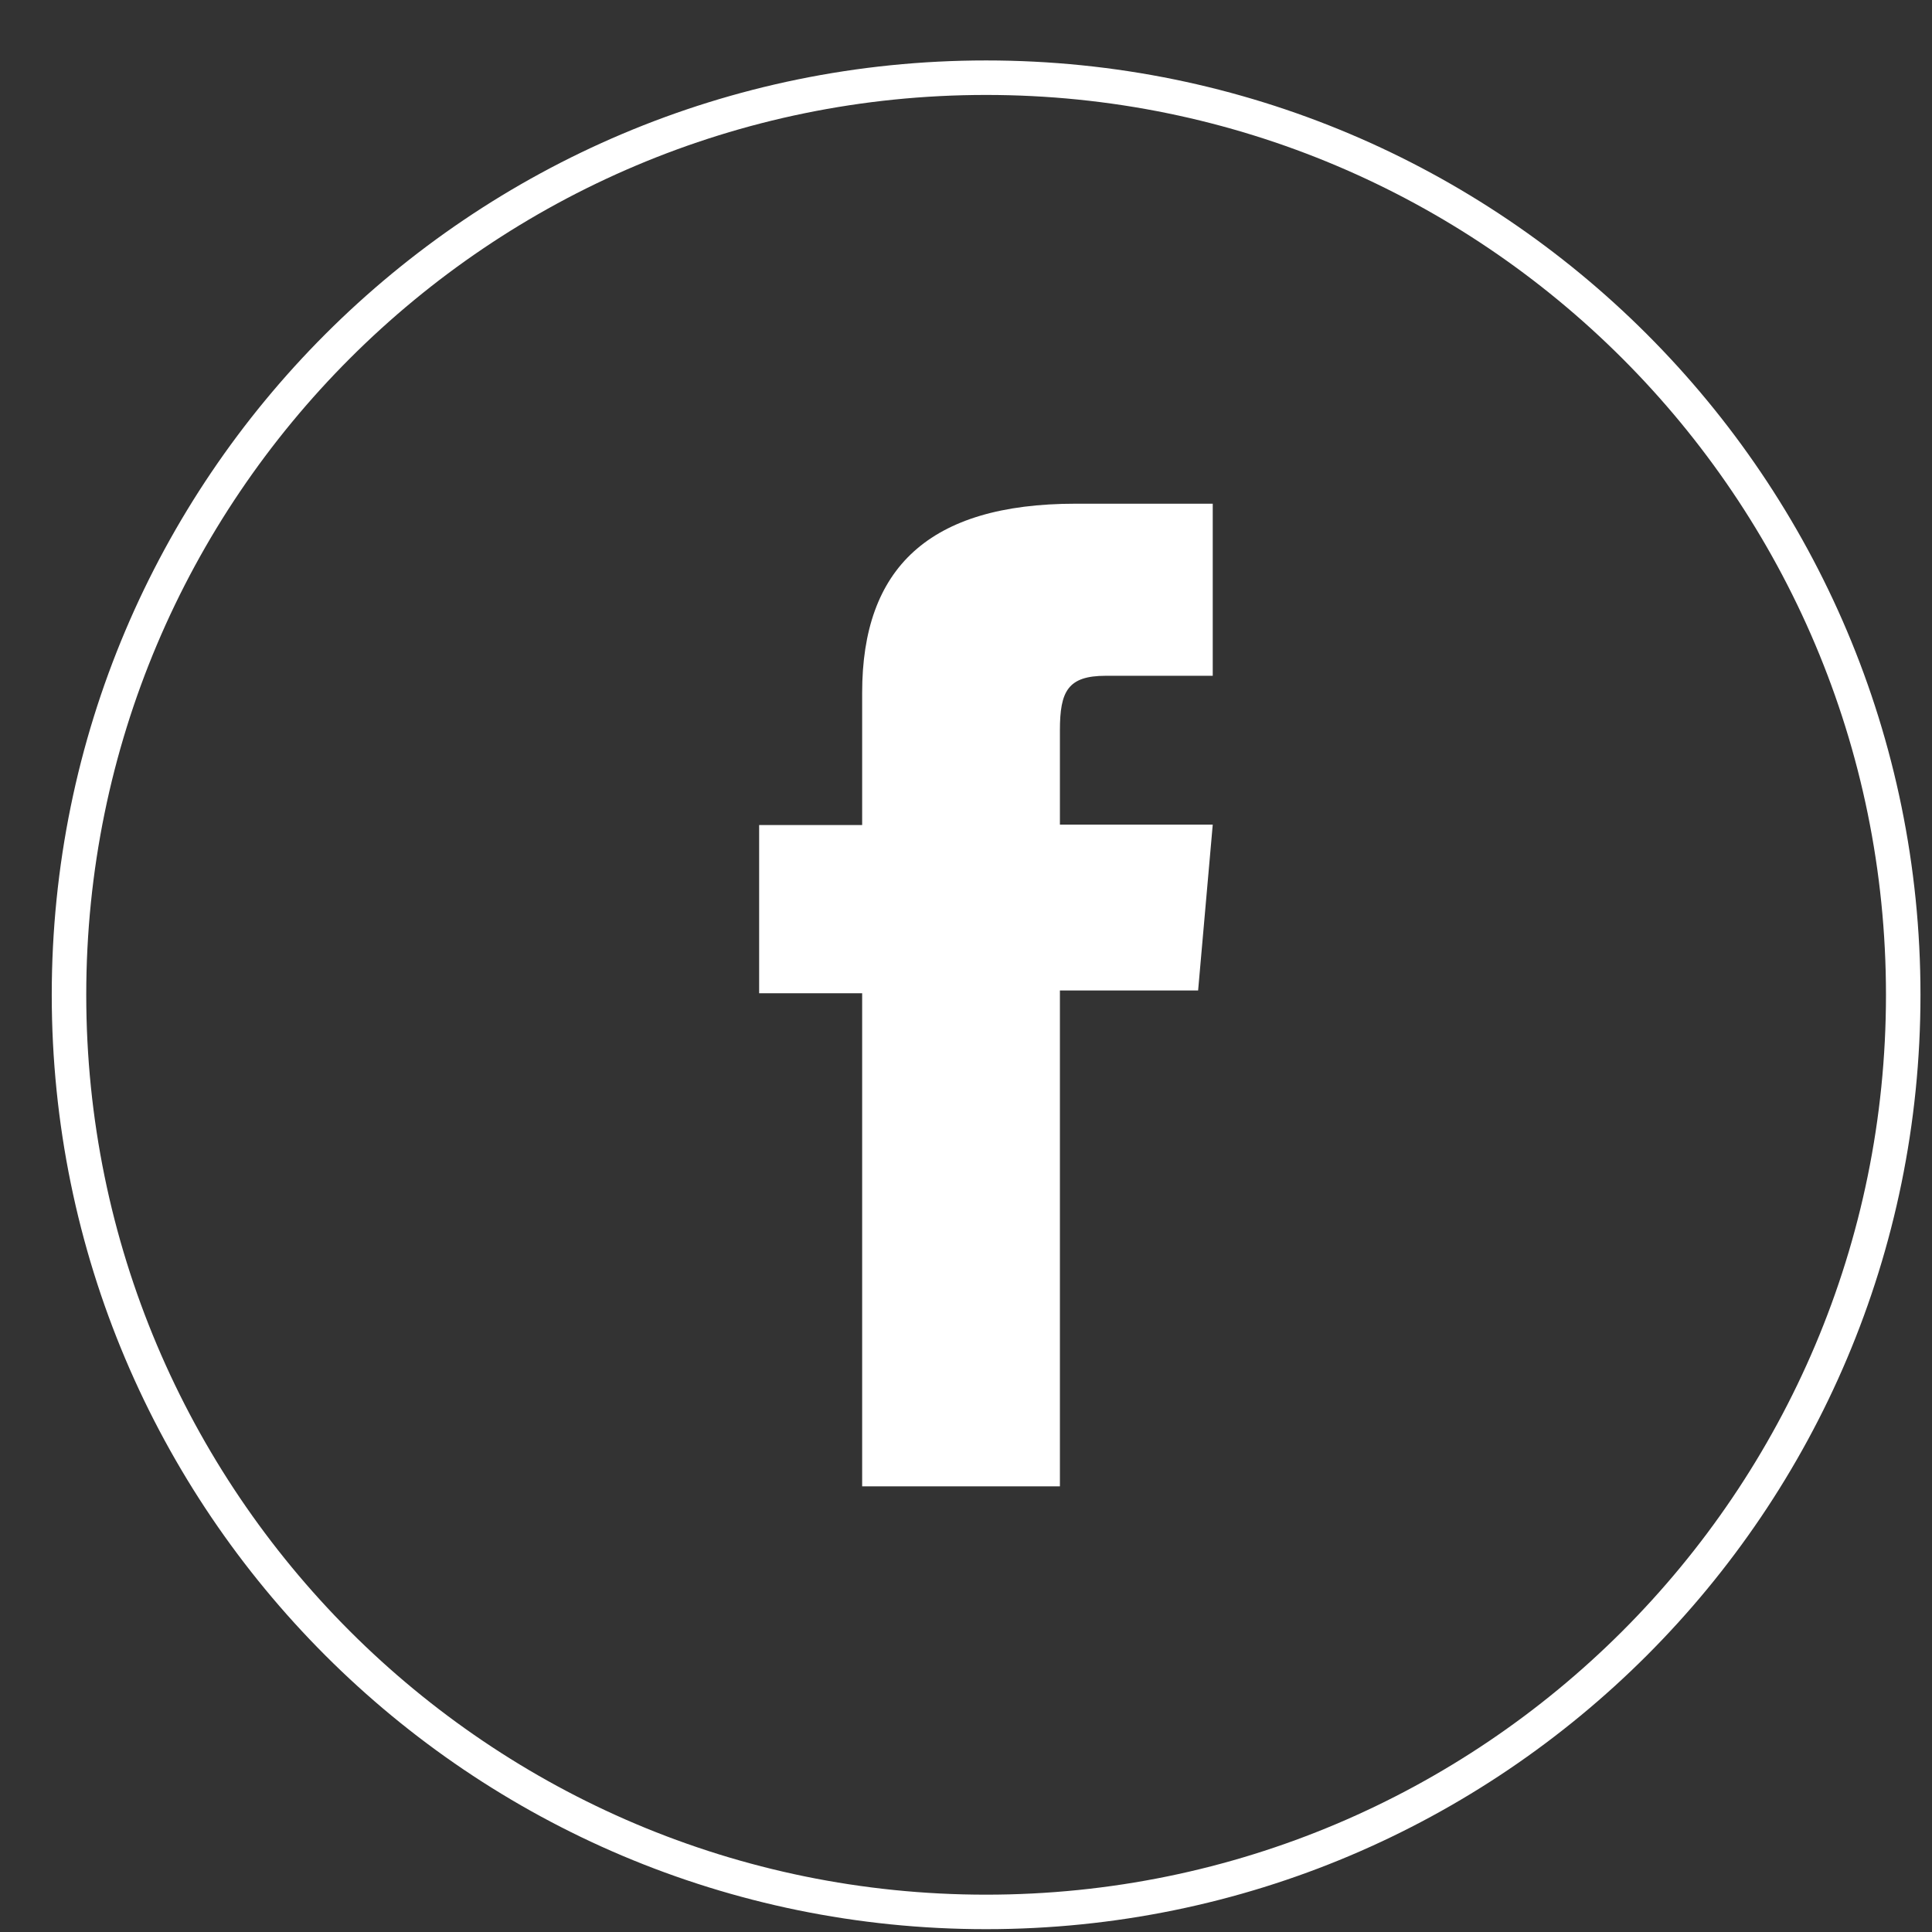
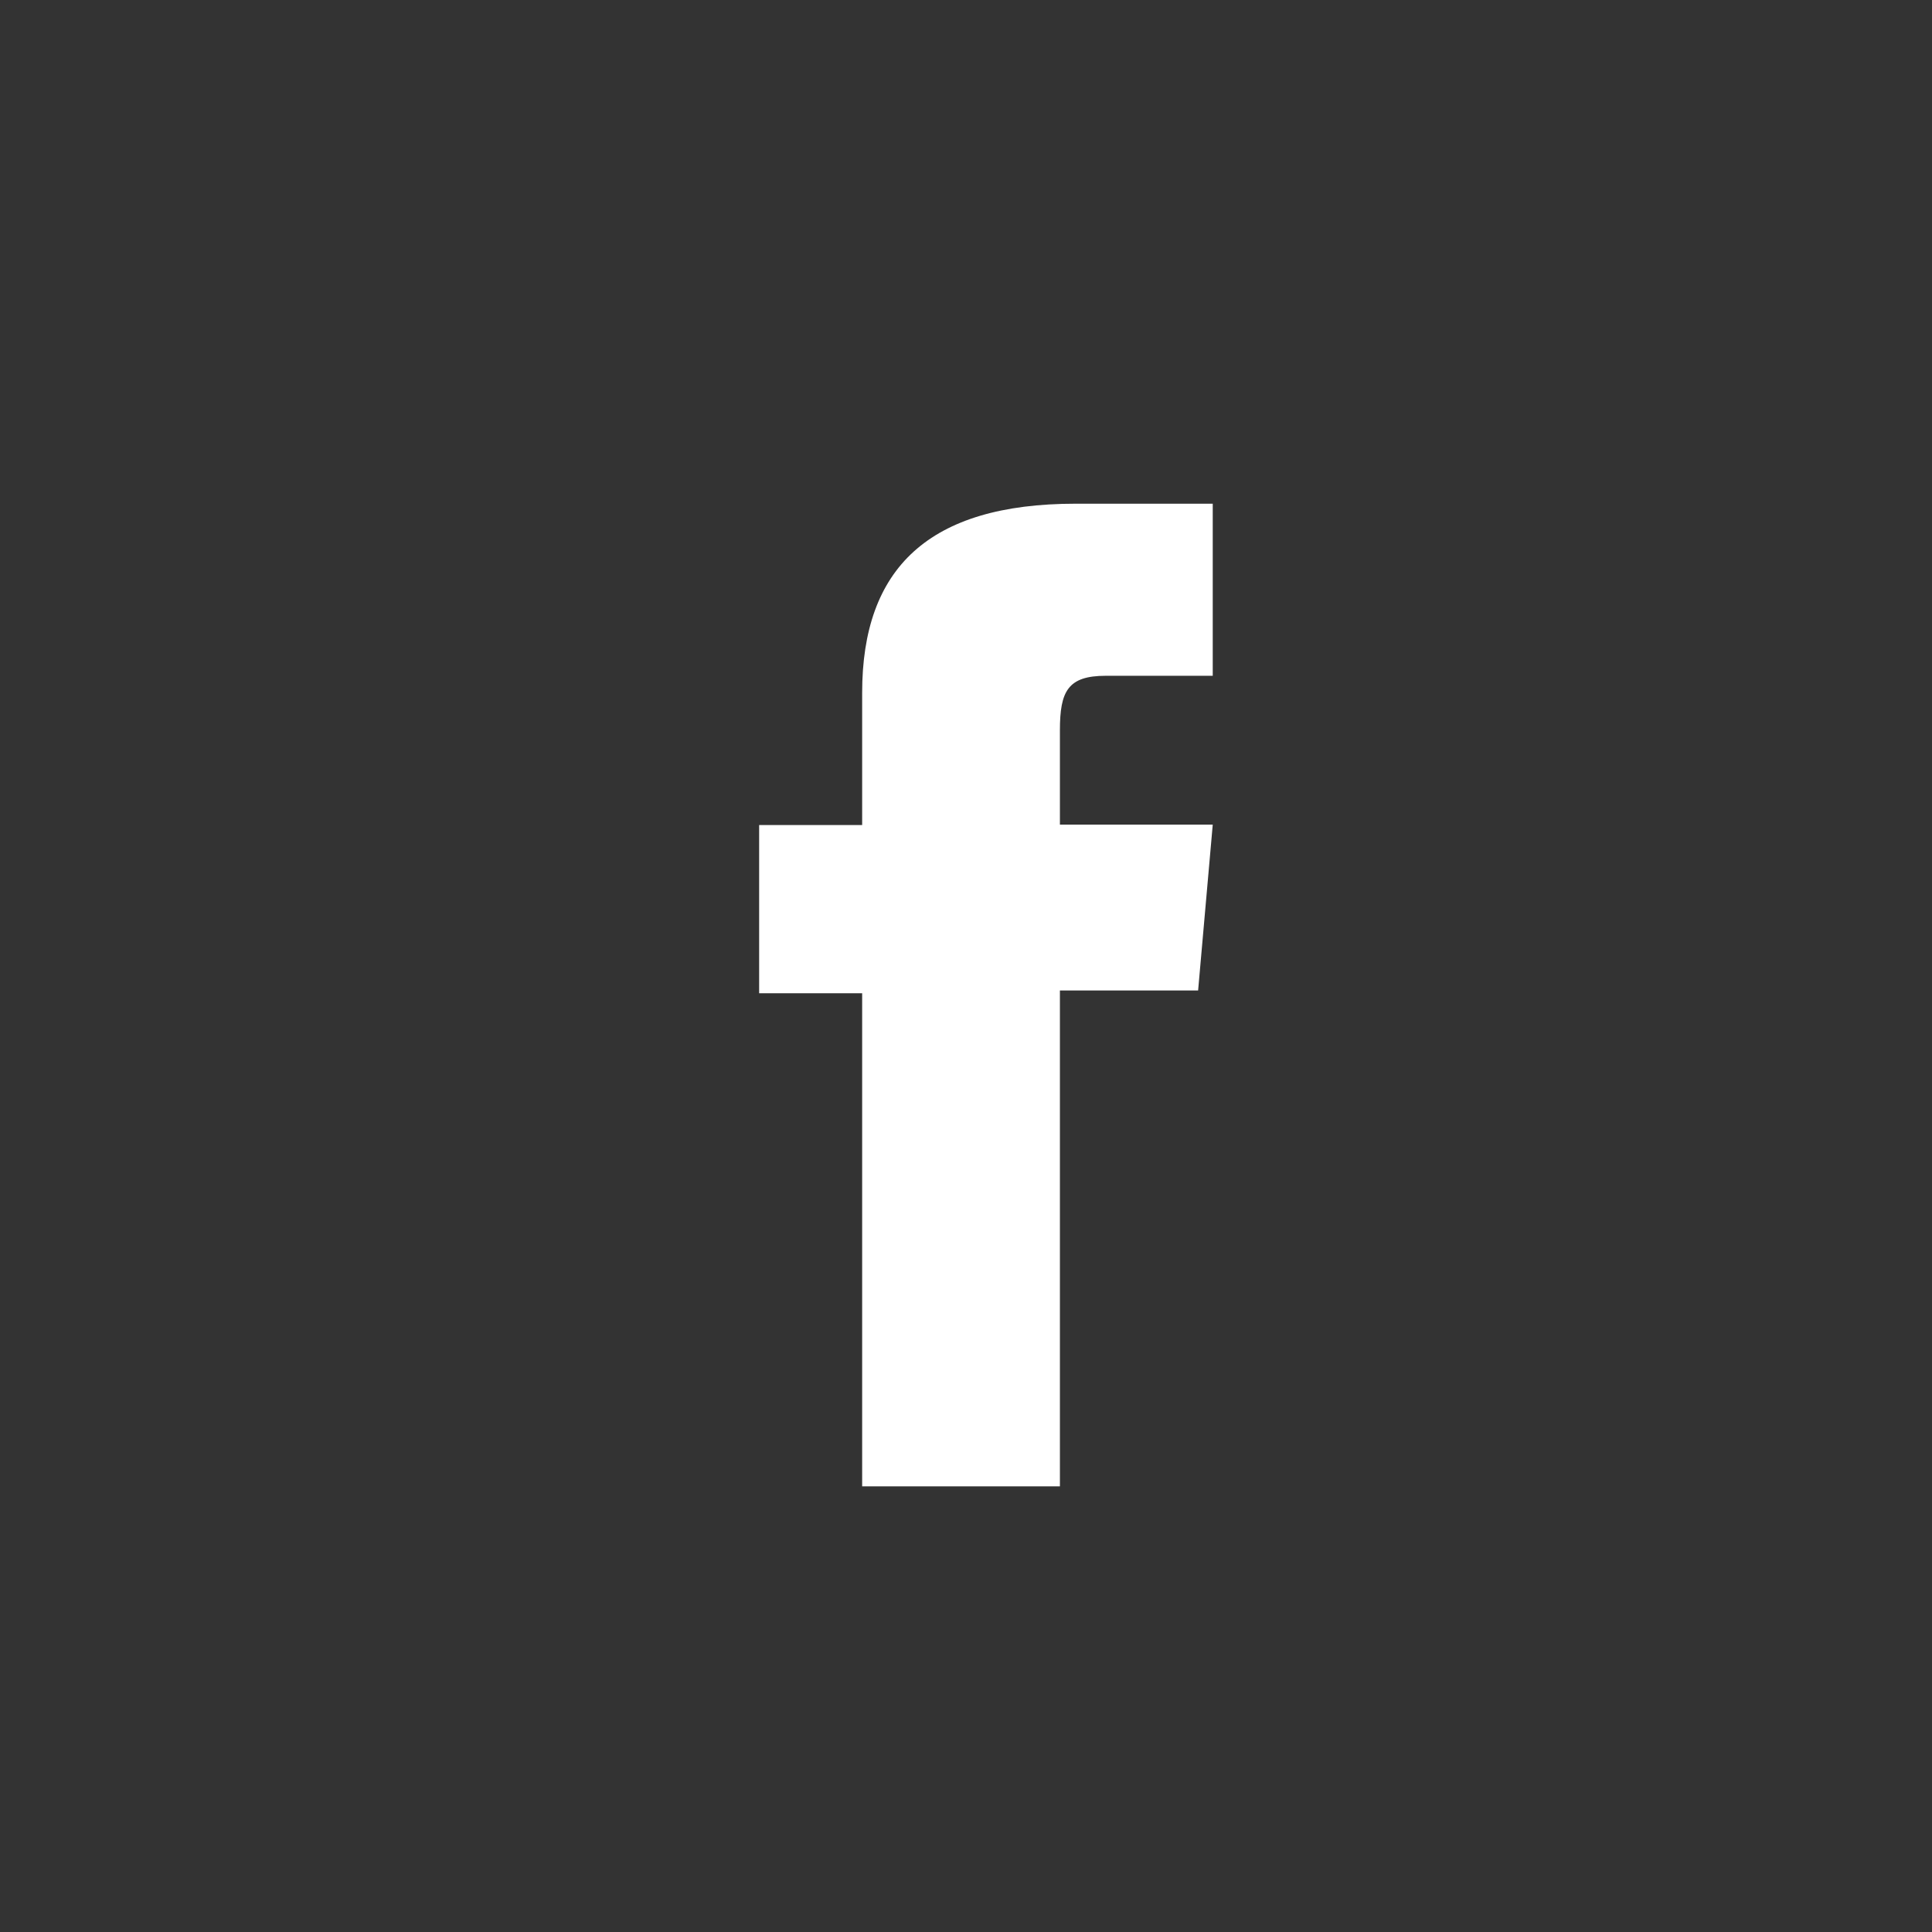
<svg xmlns="http://www.w3.org/2000/svg" width="28" height="28" viewBox="0 0 28 28" fill="none">
  <rect x="0" y="0" width="28" height="28" fill="#333333" stroke="none" />
-   <path fill-rule="evenodd" clip-rule="evenodd" d="M14.291 1.376C7.089 1.376 1.25 7.215 1.25 14.418C1.25 21.62 7.089 27.459 14.291 27.459C21.494 27.459 27.333 21.62 27.333 14.418C27.333 7.215 21.494 1.376 14.291 1.376ZM0.75 14.418C0.75 6.938 6.812 0.876 14.291 0.876C21.77 0.876 27.833 6.938 27.833 14.418C27.833 21.896 21.77 27.959 14.291 27.959C6.812 27.959 0.75 21.896 0.75 14.418Z" fill="white" />
  <path d="M12.495 21.541H15.361V14.355H17.364L17.576 11.951H15.361V10.584C15.361 10.018 15.476 9.794 16.025 9.794H17.576V7.3H15.59C13.456 7.3 12.495 8.238 12.495 10.04V11.957H11.002V14.395H12.495V21.547V21.541Z" fill="white" />
</svg>